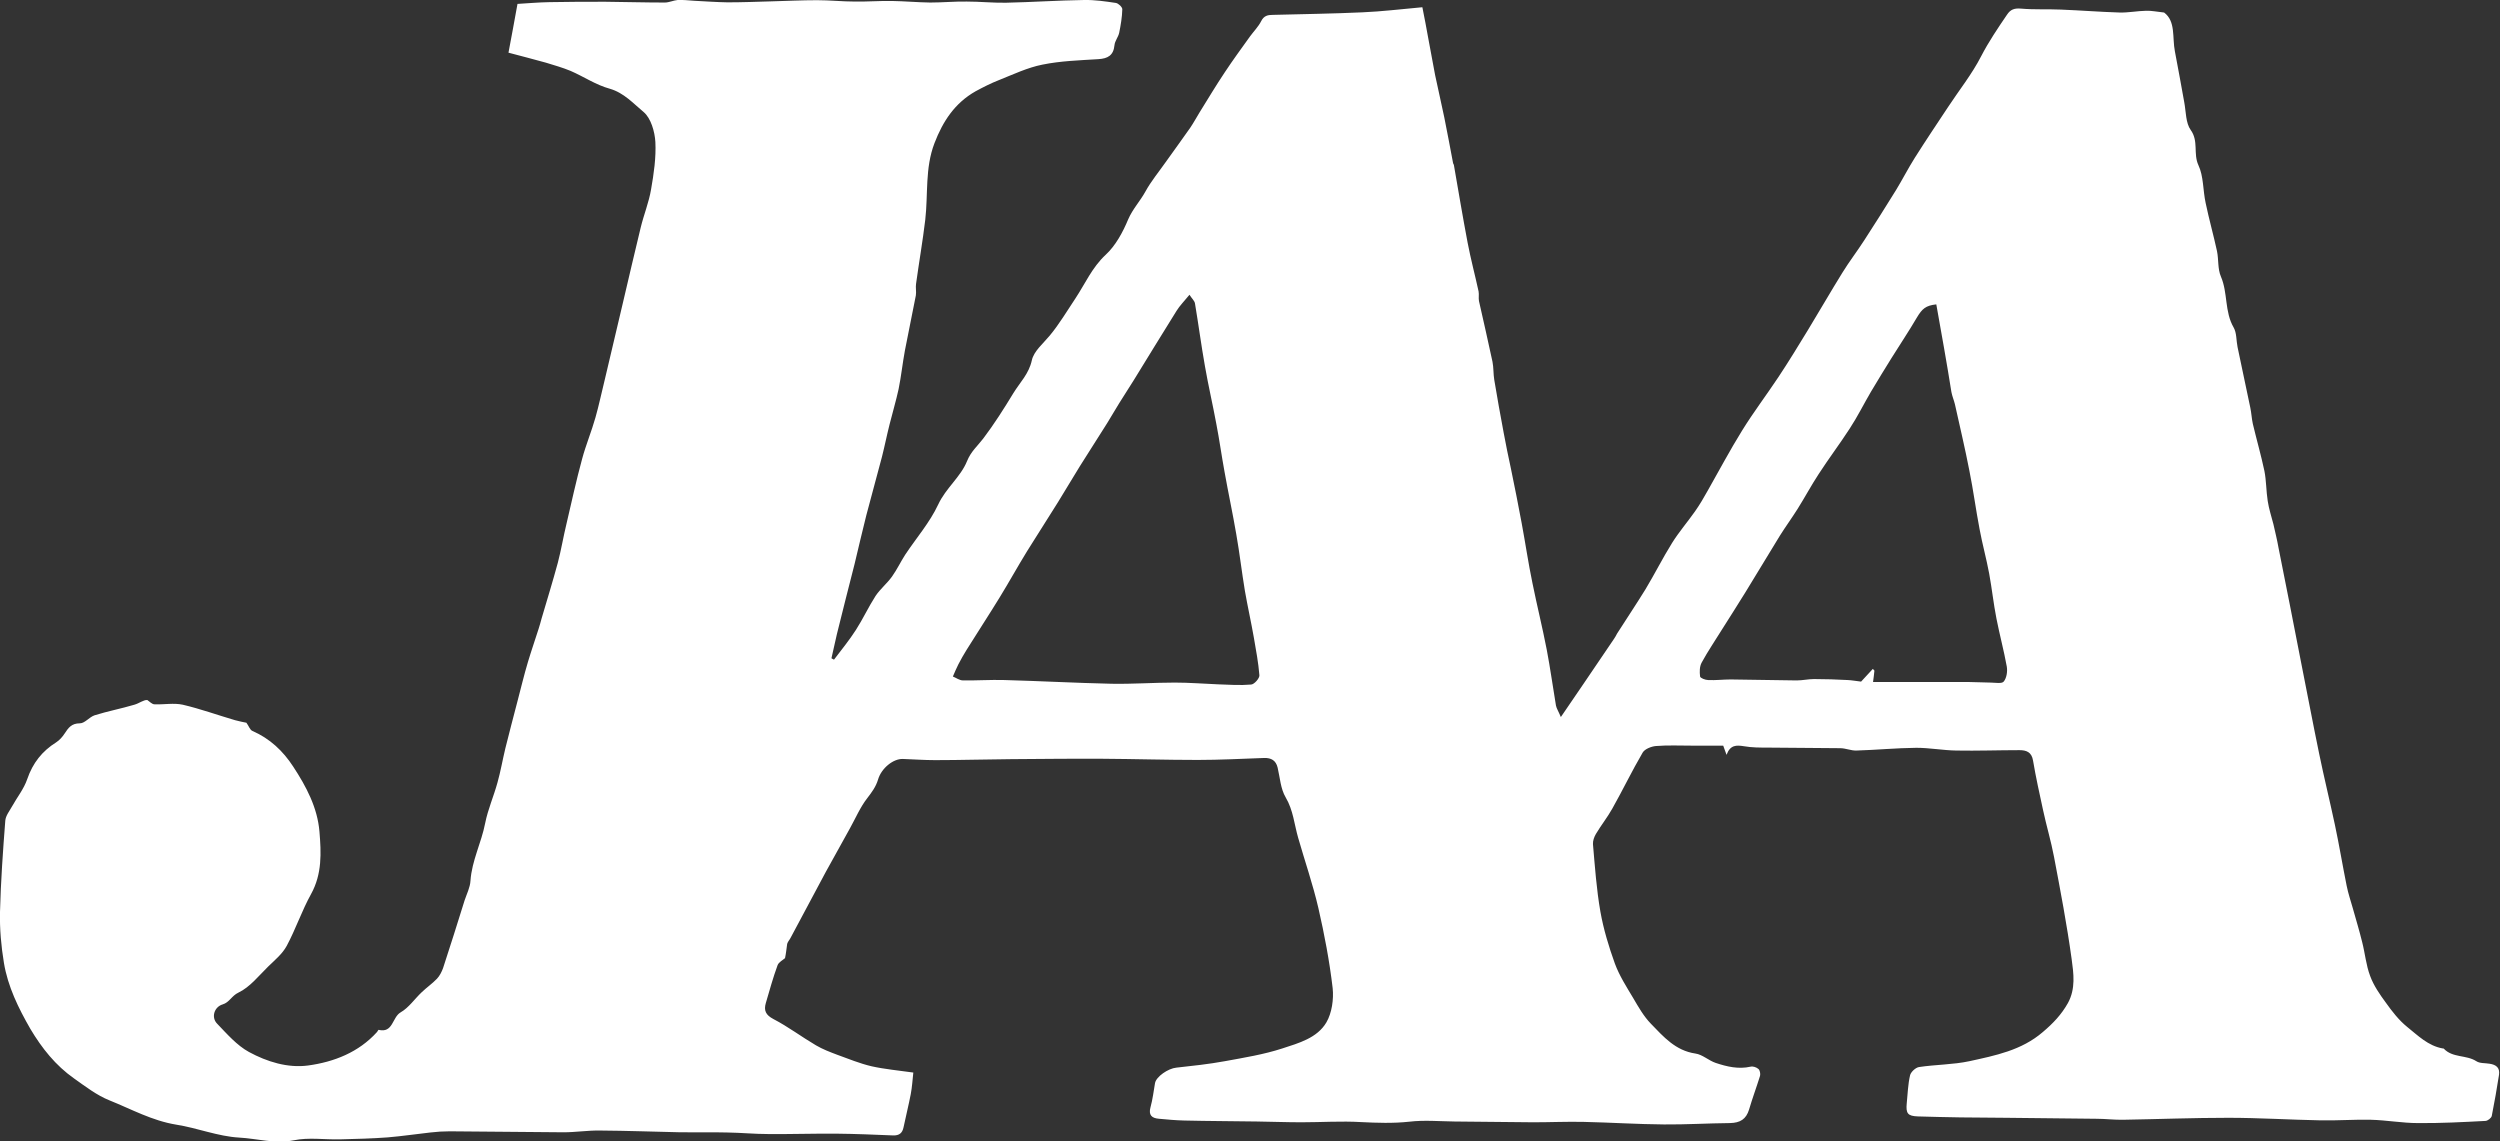
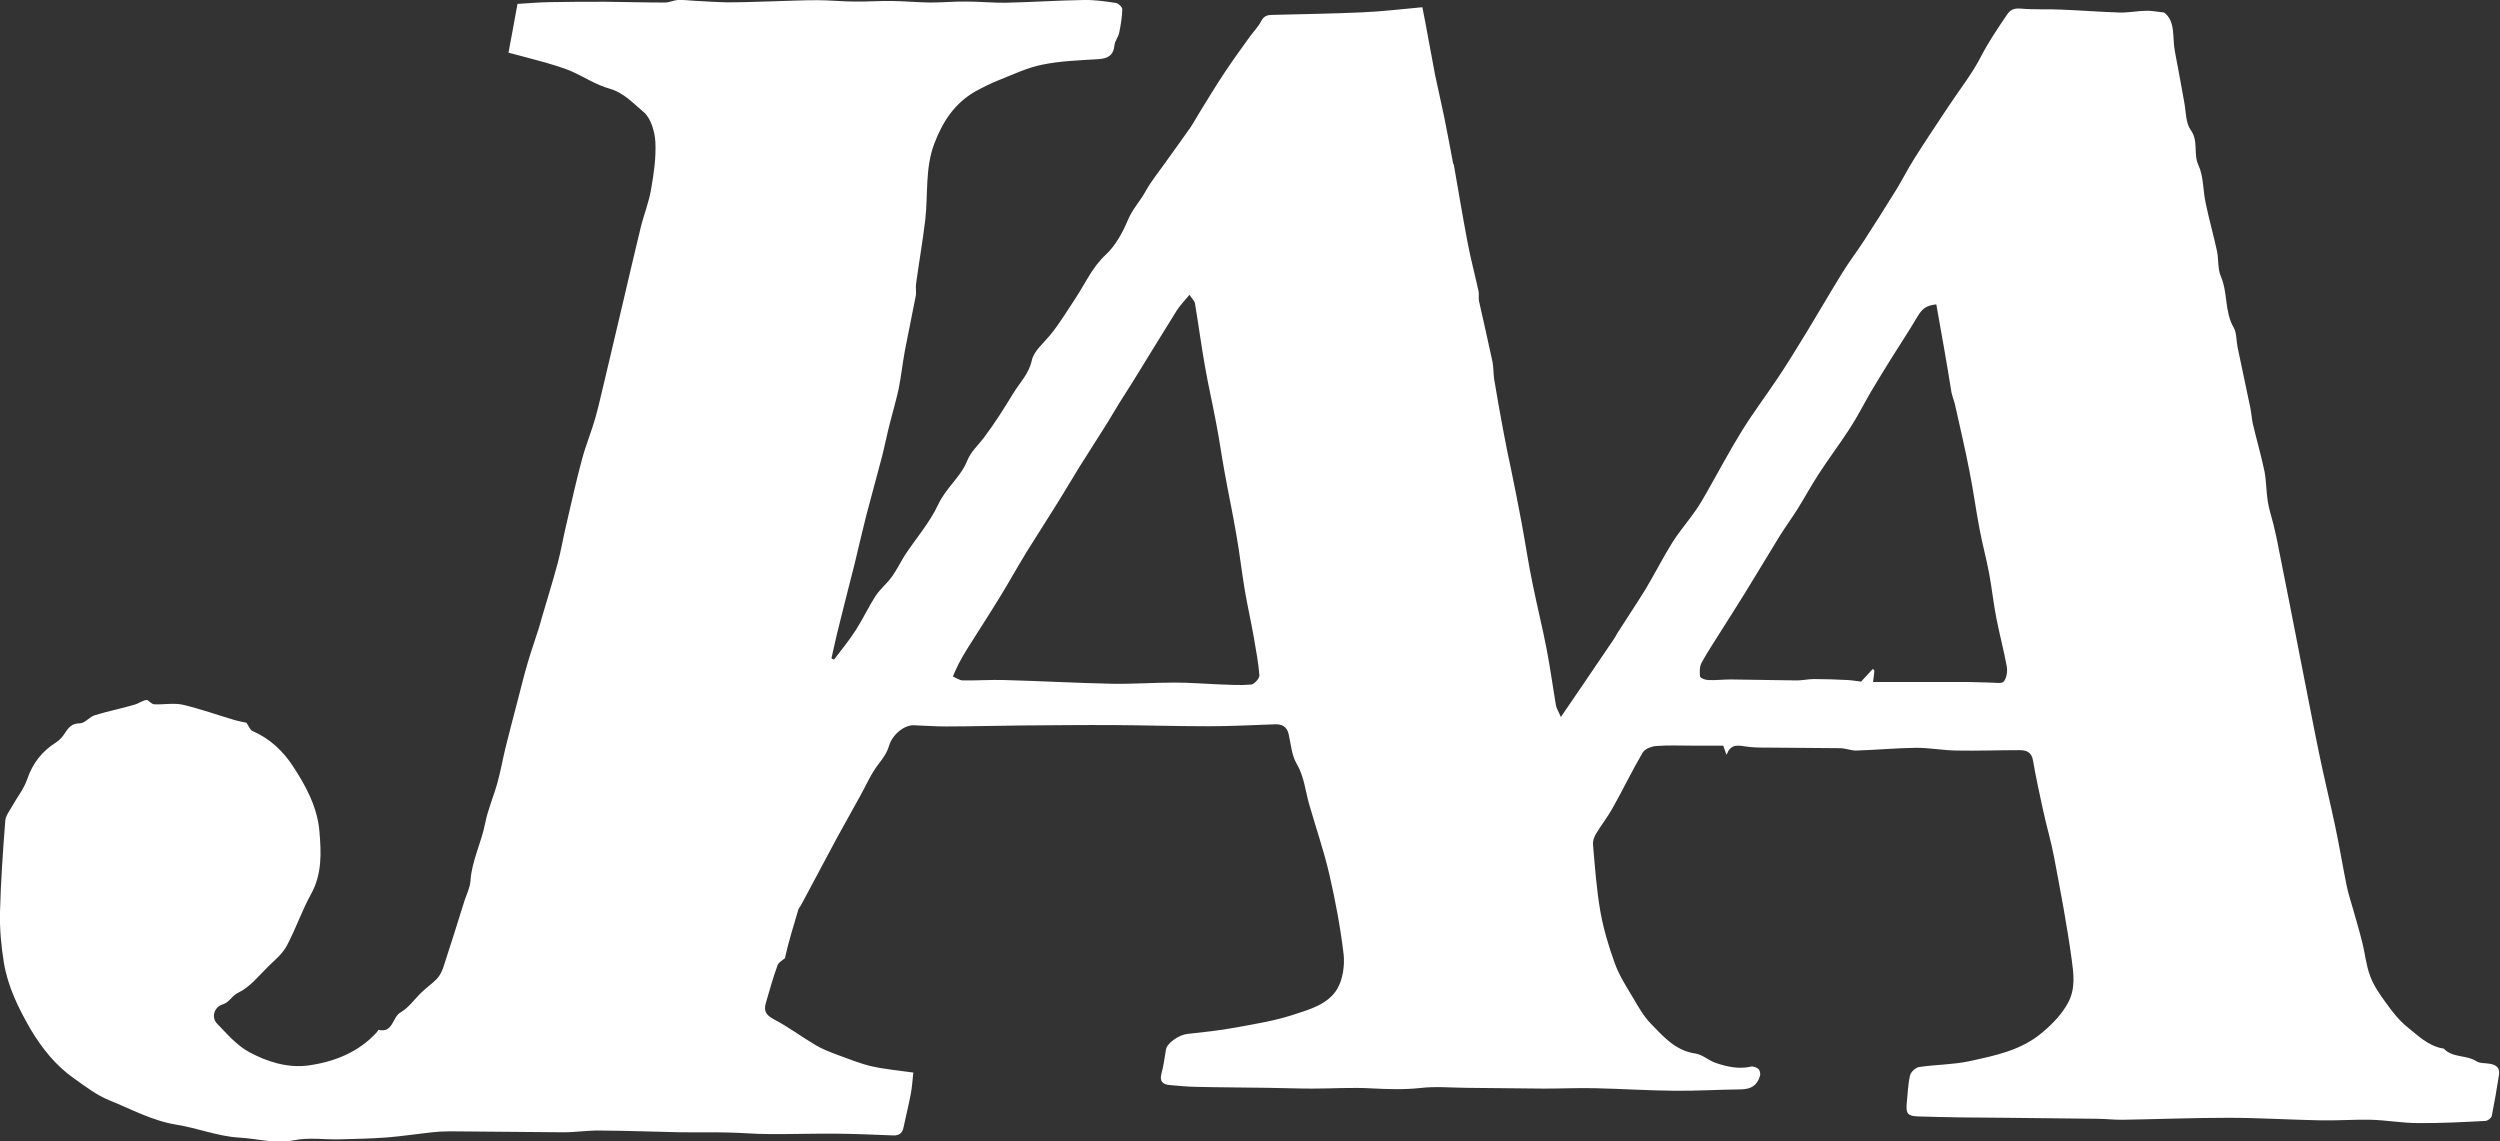
<svg xmlns="http://www.w3.org/2000/svg" version="1.1" id="Layer_1" x="0px" y="0px" viewBox="0 0 1276.4 582.7" style="enable-background:new 0 0 1276.4 582.7;" xml:space="preserve">
  <rect x="0" y="0" width="1276.4" height="582.7" fill="#333333" stroke="none" />
  <style type="text/css">
	.st0{fill:#FFFFFF;}
</style>
-   <path id="XMLID_46_" class="st0" d="M400.8,489.2c-1,0.9-3.2,2-3.8,3.6c-2.3,6.3-4.1,12.8-6,19.3c-1.1,3.8-0.1,6.1,3.9,8.2  c7.5,3.9,14.4,9.1,21.7,13.4c3.4,2,7.1,3.4,10.8,4.8c5.8,2.1,11.6,4.5,17.6,5.9c6.7,1.5,13.6,2.1,21.3,3.2c-0.4,3.6-0.6,7.3-1.3,11  c-1.1,5.7-2.5,11.3-3.7,17c-0.6,2.9-2.2,4.2-5.3,4.1c-9.6-0.4-19.2-0.8-28.8-0.9c-11.6-0.1-23.2,0.3-34.8,0.2  c-7.1,0-14.1-0.7-21.2-0.8c-7.9-0.2-15.8,0-23.7-0.1c-13.7-0.3-27.4-0.8-41.2-0.9c-6.2-0.1-12.4,0.9-18.6,0.9  c-19.4-0.1-38.7-0.4-58.1-0.5c-3.3,0-6.6,0.2-9.9,0.6c-7.3,0.8-14.5,1.9-21.8,2.5c-8,0.6-16.1,0.8-24.2,1c-8,0.2-16.2-1.1-23.8,0.5  c-9.6,1.9-18.6-0.9-27.8-1.4c-10.8-0.6-21.3-4.9-32.1-6.6c-12.3-2-22.9-7.9-34.1-12.4c-6.5-2.6-12.3-7.1-18.1-11.2  c-9.4-6.6-16.4-15.4-22.3-25.3C9.4,514.7,4,503.7,2,491.6c-1.4-8.5-2.2-17.3-2-26c0.4-15.5,1.5-31.1,2.7-46.6  c0.2-2.5,2.1-4.9,3.4-7.2c2.6-4.7,6.1-9,7.8-14c2.8-8.2,7.6-14.3,14.8-18.8c1.7-1.1,3.2-2.8,4.3-4.5c1.9-2.9,3.5-5.2,7.8-5.2  c2.5,0,4.8-3.2,7.5-4.1c6.7-2.1,13.6-3.4,20.3-5.4c2.5-0.7,4.6-2.5,6.6-2.4c1.2,0.8,2.4,2.2,3.7,2.2c4.8,0.2,9.8-0.8,14.4,0.2  c9,2.1,17.8,5.3,26.7,7.9c2.1,0.6,4.3,1,5.8,1.3c1.2,1.6,1.8,3.7,3.1,4.2c8.9,3.9,15.6,10.2,20.8,18.2c6.7,10.2,12.4,21,13.4,33.2  c0.9,10.8,1.4,21.6-4.3,31.9c-4.7,8.5-7.8,17.8-12.4,26.4c-2.2,4.1-6.1,7.3-9.5,10.6c-4.8,4.7-9.3,10.5-15.2,13.3  c-3.4,1.6-4.6,5-8,6c-4.4,1.3-6,6.7-2.8,9.9c5,5.2,10,11,16.2,14.4c9.2,5,19.8,8.3,30.2,6.9c13.2-1.8,25.8-6.7,35.2-17.1  c0.3-0.4,0.7-1.2,0.8-1.1c7.4,1.8,6.9-6.4,11.2-8.9c4.2-2.4,7.2-6.9,10.8-10.3c2.5-2.4,5.4-4.4,7.8-6.9c1.4-1.5,2.4-3.5,3.1-5.4  c3.8-11.5,7.4-23.1,11-34.6c1.1-3.3,2.8-6.6,3-10c0.7-10.3,5.6-19.5,7.5-29.4c1.4-7.1,4.4-13.8,6.3-20.8c1.6-5.7,2.6-11.6,4-17.4  c2-7.9,4-15.8,6.1-23.7c1.8-6.8,3.4-13.6,5.4-20.3c1.7-5.7,3.7-11.4,5.5-17.1c0.6-1.7,1-3.5,1.5-5.2c2.8-9.5,5.7-18.9,8.3-28.5  c1.7-6.5,2.8-13.2,4.4-19.8c2.6-11.1,5-22.2,8-33.2c1.9-7.1,4.8-14,6.8-21.1c1.8-6.3,3.1-12.7,4.7-19.1c3.1-13.1,6.2-26.3,9.3-39.4  c3-12.8,6-25.7,9.1-38.5c1.6-6.6,4.2-12.9,5.3-19.5c1.4-8,2.6-16.2,2.2-24.2c-0.3-5.3-2.3-12.2-6-15.3c-5.2-4.3-10-9.8-17.3-11.9  c-7-1.9-13.3-6.2-20-9.1c-4.1-1.7-8.4-2.9-12.6-4.2c-6.1-1.7-12.3-3.3-19.1-5.1c1.5-7.8,2.9-15.6,4.6-24.9c5-0.3,10.7-0.8,16.3-0.9  c9.5-0.2,19-0.2,28.6-0.2c10.1,0.1,20.2,0.4,30.3,0.4c2.2,0,4.4-1.1,6.6-1.3c2.8-0.1,5.6,0.2,8.4,0.4c5.7,0.3,11.4,0.7,17.1,0.8  c7.4,0,14.8-0.3,22.2-0.5c7.8-0.2,15.7-0.6,23.5-0.6c6.4,0,12.9,0.7,19.3,0.7c6.3,0.1,12.5-0.4,18.8-0.3c6.5,0.1,13.1,0.7,19.6,0.8  c6.2,0,12.5-0.6,18.7-0.5c6.6,0,13.3,0.7,19.9,0.6C527,1.1,540.2,0.2,553.5,0c5.4-0.1,10.9,0.7,16.2,1.5c1.3,0.2,3.3,2.1,3.3,3.2  c-0.1,4.1-0.8,8.1-1.6,12.1c-0.5,2.2-2.2,4.1-2.4,6.3c-0.5,5.2-3.4,6.8-8.2,7.1c-9.6,0.6-19.3,0.9-28.6,2.8  c-7.6,1.5-14.9,5-22.2,7.9c-4.1,1.6-8,3.6-11.9,5.7c-10.6,6-16.7,15.3-21,26.5c-4.9,12.8-3.2,26-4.7,39.1  c-1.3,10.9-3.2,21.8-4.7,32.7c-0.3,1.9,0.2,4-0.1,5.9c-1.8,9.4-3.8,18.8-5.6,28.2c-1.2,6.5-1.9,13.2-3.2,19.6c-1.3,6-3.1,12-4.6,18  c-1.4,5.5-2.5,11.1-3.9,16.6c-2.6,10-5.4,19.9-8,29.9c-2.1,8.3-4,16.6-6,24.9c-3,11.9-6.1,23.8-9,35.7c-1,4.1-1.8,8.3-2.8,12.4  c0.4,0.2,0.9,0.5,1.3,0.7c3.8-5,7.8-9.9,11.2-15.2c3.6-5.6,6.4-11.7,10-17.3c2.4-3.6,5.9-6.4,8.4-9.9c2.5-3.5,4.4-7.5,6.7-11.1  c5.7-8.6,12.6-16.5,16.9-25.7c3.9-8.4,11.4-14,14.7-22.1c2-5,5.4-7.8,8.3-11.6c5.6-7.4,10.6-15.3,15.4-23.2  c3.3-5.4,7.9-9.8,9.4-16.7c1-4.7,5.8-8.6,9.1-12.6c5-6,8.9-12.7,13.2-19.1c4.9-7.4,8.5-15.8,15.4-22.2c5.1-4.7,8.8-11.6,11.5-18.1  c2.3-5.3,6.1-9.3,8.8-14.2c2.9-5.3,6.9-10.1,10.4-15.1c4.1-5.8,8.4-11.6,12.5-17.5c1.7-2.5,3.2-5.3,4.8-7.9  c4.3-6.9,8.4-13.8,12.9-20.5c4.1-6.2,8.5-12.2,12.8-18.2c1.9-2.6,4.3-5,5.7-7.8c1.4-2.8,3.4-3.2,6-3.2c15.2-0.4,30.5-0.6,45.7-1.3  c9.8-0.4,19.5-1.6,30.6-2.6c1.1,5.5,2.1,10.7,3,15.8c1.2,6.3,2.3,12.6,3.5,18.8c1.5,7.2,3.2,14.4,4.7,21.7c1.6,7.8,3,15.6,4.5,23.4  c0.1,0.3,0.4,0.6,0.4,0.9c2.3,13.2,4.5,26.4,7,39.6c1.6,8.4,3.8,16.6,5.6,24.9c0.3,1.6-0.1,3.3,0.2,4.9c2.3,10.3,4.7,20.6,6.9,31  c0.6,3,0.4,6.2,0.9,9.2c1.5,9,3.1,18,4.8,27c1.1,6.1,2.4,12.2,3.7,18.3c1.9,9.3,3.8,18.6,5.5,27.9c1.9,10.2,3.4,20.5,5.5,30.6  c2.3,11.4,5.1,22.6,7.3,34c1.8,9.4,3.1,19,4.7,28.5c0.3,1.5,1.2,2.8,2.5,5.9c4.4-6.5,8-11.7,11.6-17c5.2-7.7,10.4-15.4,15.6-23  c0.6-0.8,1-1.7,1.5-2.6c4.8-7.5,9.8-15,14.5-22.6c4.7-7.8,8.8-16,13.6-23.7c3.5-5.6,7.9-10.7,11.7-16.1c2.4-3.4,4.5-7,6.5-10.6  c5.8-10.2,11.3-20.6,17.5-30.6c5.8-9.4,12.5-18.2,18.6-27.4c5.2-7.8,10.1-15.9,15-23.9c5.9-9.7,11.6-19.6,17.6-29.3  c3.5-5.7,7.6-11,11.2-16.6c5.5-8.5,10.9-17,16.2-25.6c3.3-5.4,6.2-11.1,9.6-16.5c5.5-8.7,11.2-17.2,16.9-25.8  c5.7-8.7,12.3-16.9,17-26.1c3.9-7.5,8.5-14.3,13.2-21.2c1.7-2.6,3.7-3.4,7.1-3.1c6.8,0.6,13.6,0.2,20.4,0.5  c10.1,0.4,20.1,1.2,30.1,1.5c4.4,0.1,8.9-0.8,13.4-0.9c2.7-0.1,5.4,0.5,9.2,0.9c6,4.5,4.1,12.6,5.5,19.8c1.7,8.7,3.2,17.4,4.8,26.1  c0.9,4.8,0.7,10.5,3.3,14.1c4.1,5.7,1.2,12,3.9,17.9c2.7,5.7,2.3,12.9,3.7,19.3c1.7,8.2,4,16.3,5.8,24.6c0.9,4.3,0.3,9.1,2,13  c3.6,8.4,1.8,17.9,6.5,26c1.6,2.8,1.3,6.6,2,10c2.1,10.3,4.4,20.6,6.5,30.9c0.6,2.8,0.7,5.6,1.3,8.3c1.9,8,4.2,16,5.9,24  c1,5,0.9,10.3,1.7,15.4c0.6,4,1.9,7.9,2.9,11.8c0.9,4,1.9,8,2.6,12c3.9,19.4,7.7,38.9,11.5,58.4c3.1,15.5,6,31,9.2,46.5  c2.5,12.2,5.5,24.4,8.1,36.6c2.2,10.3,3.9,20.7,6,31.1c0.8,4,2.1,7.8,3.2,11.7c1.6,5.7,3.3,11.3,4.7,17c1.5,5.8,2,11.9,4.1,17.4  c1.8,4.9,4.9,9.4,8,13.6c3.2,4.5,6.7,9,10.9,12.4c5.5,4.4,10.7,9.7,18.2,11c0.2,0,0.4,0,0.5,0.1c4.5,4.8,11.5,3.1,16.6,6.4  c1.8,1.2,4.5,0.9,6.8,1.3c3.3,0.5,5.3,2,4.8,5.6c-1.1,7-2.3,14-3.7,21c-0.2,1.1-2.1,2.6-3.3,2.6c-11.4,0.6-22.9,1.2-34.3,1.1  c-8.1,0-16.1-1.5-24.2-1.7c-8.6-0.2-17.2,0.5-25.8,0.3c-15.6-0.3-31.3-1.3-46.9-1.3c-17.9,0-35.7,0.7-53.6,1  c-4.6,0.1-9.2-0.5-13.7-0.5c-15.4-0.2-30.7-0.3-46.1-0.5c-7.8-0.1-15.5-0.1-23.3-0.2c-7.3-0.1-14.5-0.3-21.8-0.5  c-5.2-0.2-6.2-1.5-5.7-6.7c0.5-4.8,0.6-9.6,1.7-14.3c0.4-1.7,2.8-3.9,4.5-4.2c8.6-1.3,17.4-1.2,25.8-3c13.2-2.9,26.6-5.5,37.5-14.9  c5.2-4.4,9.5-8.9,12.8-14.8c4-7.3,2.9-15.1,1.9-22.4c-2.4-17.5-5.7-34.8-9-52.2c-1.5-8-3.9-15.9-5.6-23.9  c-1.8-8.4-3.7-16.8-5.1-25.2c-0.7-4.5-3.5-5.4-7-5.4c-10.7,0-21.5,0.4-32.2,0.2c-6.8-0.1-13.6-1.4-20.4-1.4  c-10.2,0.1-20.4,1.1-30.6,1.4c-2.7,0.1-5.5-1.2-8.3-1.2c-12.2-0.2-24.5-0.1-36.7-0.3c-4.2,0-8.4,0-12.4-0.7c-3.8-0.6-7-0.8-8.9,4.4  c-0.9-2.6-1.5-4.1-1.7-4.7c-5.7,0-10.8,0-16,0c-6.1,0-12.3-0.3-18.4,0.2c-2.3,0.2-5.6,1.5-6.7,3.3c-5.5,9.4-10.2,19.2-15.5,28.6  c-2.5,4.5-5.8,8.6-8.4,13c-0.9,1.5-1.6,3.5-1.5,5.2c1,11.5,1.8,23.1,3.8,34.5c1.6,9,4.3,17.9,7.4,26.5c2.3,6.2,5.9,11.8,9.3,17.5  c2.7,4.6,5.4,9.4,9.1,13.2c6.4,6.6,12.5,13.7,22.7,15.2c3.6,0.5,6.8,3.6,10.4,4.8c5.7,1.9,11.6,3.3,17.8,1.9c1.2-0.3,3,0.3,4,1.2  c0.7,0.6,1.1,2.4,0.8,3.5c-1.8,5.8-3.9,11.4-5.6,17.2c-1.5,4.9-4.5,6.8-9.8,6.9c-11.2,0.1-22.4,0.8-33.6,0.7  c-13.6-0.1-27.2-1-40.9-1.3c-8.6-0.2-17.2,0.2-25.8,0.2c-13.4-0.1-26.9-0.3-40.3-0.4c-7.7-0.1-15.5-0.8-23.1,0.1  c-8.3,0.9-16.4,0.6-24.6,0.2c-10.1-0.6-20.3,0.1-30.4,0.1c-7.6,0-15.2-0.3-22.8-0.4c-12.4-0.2-24.8-0.2-37.1-0.5  c-4.3-0.1-8.6-0.5-12.9-0.9c-3.7-0.3-5.4-1.9-4.3-5.9c1.1-4,1.6-8.2,2.3-12.3c0.6-3.3,6.7-7.5,10.9-7.9c8.3-0.9,16.6-1.8,24.8-3.3  c9.8-1.8,19.8-3.4,29.3-6.5c8.3-2.7,17.8-5.3,22.5-13.3c2.8-4.8,3.8-11.8,3.2-17.5c-1.6-13.7-4.2-27.4-7.3-40.9  c-2.8-12.1-6.9-23.9-10.3-35.8c-2-6.9-2.5-14.1-6.4-20.7c-2.6-4.4-2.9-10.1-4.1-15.2c-0.9-3.7-3.3-5-6.9-4.9  c-11.3,0.4-22.6,1-33.9,1c-16.2,0-32.3-0.5-48.5-0.6c-15.6-0.1-31.1,0.1-46.7,0.2c-13,0.1-25.9,0.5-38.9,0.5  c-5.4,0-10.9-0.4-16.4-0.6c-4.9-0.2-11,4.7-12.7,10.5c-1.1,3.7-3.2,6.5-5.5,9.5c-3.6,4.6-6,10.3-8.9,15.5  c-4.1,7.4-8.2,14.8-12.3,22.2c-6,11.2-12,22.5-18,33.7c-0.5,1-1.4,1.9-1.7,3C401.5,484.7,401.3,486.9,400.8,489.2z M607.3,150.5  c-2.7,3.3-5,5.6-6.6,8.2c-7.4,11.8-14.6,23.7-21.9,35.5c-2.4,3.9-5,7.8-7.4,11.7c-2.1,3.3-4,6.8-6.1,10.1c-4.6,7.4-9.4,14.7-14,22.1  c-3.8,6.1-7.4,12.3-11.2,18.4c-5.2,8.3-10.5,16.6-15.7,24.9c-4.8,7.8-9.2,15.8-14,23.6c-5.5,9-11.3,17.8-16.9,26.8  c-1.5,2.4-2.9,4.9-4.2,7.4c-1,2-1.9,4.1-2.8,6.2c1.7,0.7,3.4,2,5.2,2c7,0.1,14-0.4,21-0.2c18.3,0.5,36.6,1.5,54.8,1.9  c10.8,0.2,21.5-0.6,32.3-0.6c7.4,0,14.8,0.6,22.2,0.9c5.6,0.2,11.2,0.6,16.8,0.1c1.6-0.1,4.3-3.2,4.2-4.7  c-0.5-6.4-1.7-12.7-2.8-19.1c-1.4-8-3.2-16-4.6-24c-1.6-9.6-2.7-19.3-4.4-28.9c-1.8-10.6-4.1-21.2-6-31.9  c-1.5-8.1-2.6-16.3-4.2-24.5c-1.8-9.8-4.1-19.6-5.8-29.4c-1.9-10.7-3.3-21.4-5.1-32.1C609.9,153.6,608.5,152.4,607.3,150.5z   M988.6,155.4c-5.4,0.6-7.2,2.2-9.9,6.7c-4.1,7-8.6,13.7-12.9,20.6c-3.5,5.7-7.1,11.4-10.5,17.2c-3.7,6.3-6.9,12.8-10.9,18.9  c-5.1,7.9-10.8,15.4-15.9,23.3c-3.8,5.8-7,11.8-10.7,17.7c-2.9,4.6-6.1,9-9,13.6c-5.9,9.6-11.7,19.3-17.6,28.9  c-3.9,6.3-7.9,12.6-11.9,18.9c-3.5,5.7-7.3,11.2-10.5,17.1c-1.1,2-1.1,4.8-0.8,7.1c0.1,0.8,2.7,1.8,4.1,1.8  c3.8,0.2,7.7-0.3,11.5-0.3c11.2,0.1,22.4,0.4,33.7,0.5c3,0,5.9-0.7,8.9-0.7c5.7,0,11.5,0.2,17.2,0.5c2.1,0.1,4.2,0.5,6.8,0.8  c1.6-1.7,3.8-4.1,6-6.5c0.3,0.3,0.5,0.6,0.8,0.9c-0.2,1.9-0.4,3.8-0.7,5.8c16.6,0,32.7,0,48.7,0c3.8,0,7.6,0.3,11.3,0.3  c2.3,0,5.7,0.7,6.7-0.5c1.5-1.8,2-5.1,1.6-7.6c-1.5-8.3-3.7-16.4-5.3-24.6c-1.5-7.6-2.3-15.3-3.7-22.9c-1.4-7.6-3.5-15.1-4.9-22.7  c-1.9-9.9-3.2-19.9-5.2-29.8c-2.2-11.4-4.9-22.7-7.4-34c-0.5-2.1-1.4-4.1-1.8-6.3C994,185.5,991.3,170.6,988.6,155.4z" />
+   <path id="XMLID_46_" class="st0" d="M400.8,489.2c-1,0.9-3.2,2-3.8,3.6c-2.3,6.3-4.1,12.8-6,19.3c-1.1,3.8-0.1,6.1,3.9,8.2  c7.5,3.9,14.4,9.1,21.7,13.4c3.4,2,7.1,3.4,10.8,4.8c5.8,2.1,11.6,4.5,17.6,5.9c6.7,1.5,13.6,2.1,21.3,3.2c-0.4,3.6-0.6,7.3-1.3,11  c-1.1,5.7-2.5,11.3-3.7,17c-0.6,2.9-2.2,4.2-5.3,4.1c-9.6-0.4-19.2-0.8-28.8-0.9c-11.6-0.1-23.2,0.3-34.8,0.2  c-7.1,0-14.1-0.7-21.2-0.8c-7.9-0.2-15.8,0-23.7-0.1c-13.7-0.3-27.4-0.8-41.2-0.9c-6.2-0.1-12.4,0.9-18.6,0.9  c-19.4-0.1-38.7-0.4-58.1-0.5c-3.3,0-6.6,0.2-9.9,0.6c-7.3,0.8-14.5,1.9-21.8,2.5c-8,0.6-16.1,0.8-24.2,1c-8,0.2-16.2-1.1-23.8,0.5  c-9.6,1.9-18.6-0.9-27.8-1.4c-10.8-0.6-21.3-4.9-32.1-6.6c-12.3-2-22.9-7.9-34.1-12.4c-6.5-2.6-12.3-7.1-18.1-11.2  c-9.4-6.6-16.4-15.4-22.3-25.3C9.4,514.7,4,503.7,2,491.6c-1.4-8.5-2.2-17.3-2-26c0.4-15.5,1.5-31.1,2.7-46.6  c0.2-2.5,2.1-4.9,3.4-7.2c2.6-4.7,6.1-9,7.8-14c2.8-8.2,7.6-14.3,14.8-18.8c1.7-1.1,3.2-2.8,4.3-4.5c1.9-2.9,3.5-5.2,7.8-5.2  c2.5,0,4.8-3.2,7.5-4.1c6.7-2.1,13.6-3.4,20.3-5.4c2.5-0.7,4.6-2.5,6.6-2.4c1.2,0.8,2.4,2.2,3.7,2.2c4.8,0.2,9.8-0.8,14.4,0.2  c9,2.1,17.8,5.3,26.7,7.9c2.1,0.6,4.3,1,5.8,1.3c1.2,1.6,1.8,3.7,3.1,4.2c8.9,3.9,15.6,10.2,20.8,18.2c6.7,10.2,12.4,21,13.4,33.2  c0.9,10.8,1.4,21.6-4.3,31.9c-4.7,8.5-7.8,17.8-12.4,26.4c-2.2,4.1-6.1,7.3-9.5,10.6c-4.8,4.7-9.3,10.5-15.2,13.3  c-3.4,1.6-4.6,5-8,6c-4.4,1.3-6,6.7-2.8,9.9c5,5.2,10,11,16.2,14.4c9.2,5,19.8,8.3,30.2,6.9c13.2-1.8,25.8-6.7,35.2-17.1  c0.3-0.4,0.7-1.2,0.8-1.1c7.4,1.8,6.9-6.4,11.2-8.9c4.2-2.4,7.2-6.9,10.8-10.3c2.5-2.4,5.4-4.4,7.8-6.9c1.4-1.5,2.4-3.5,3.1-5.4  c3.8-11.5,7.4-23.1,11-34.6c1.1-3.3,2.8-6.6,3-10c0.7-10.3,5.6-19.5,7.5-29.4c1.4-7.1,4.4-13.8,6.3-20.8c1.6-5.7,2.6-11.6,4-17.4  c2-7.9,4-15.8,6.1-23.7c1.8-6.8,3.4-13.6,5.4-20.3c1.7-5.7,3.7-11.4,5.5-17.1c0.6-1.7,1-3.5,1.5-5.2c2.8-9.5,5.7-18.9,8.3-28.5  c1.7-6.5,2.8-13.2,4.4-19.8c2.6-11.1,5-22.2,8-33.2c1.9-7.1,4.8-14,6.8-21.1c1.8-6.3,3.1-12.7,4.7-19.1c3.1-13.1,6.2-26.3,9.3-39.4  c3-12.8,6-25.7,9.1-38.5c1.6-6.6,4.2-12.9,5.3-19.5c1.4-8,2.6-16.2,2.2-24.2c-0.3-5.3-2.3-12.2-6-15.3c-5.2-4.3-10-9.8-17.3-11.9  c-7-1.9-13.3-6.2-20-9.1c-4.1-1.7-8.4-2.9-12.6-4.2c-6.1-1.7-12.3-3.3-19.1-5.1c1.5-7.8,2.9-15.6,4.6-24.9c5-0.3,10.7-0.8,16.3-0.9  c9.5-0.2,19-0.2,28.6-0.2c10.1,0.1,20.2,0.4,30.3,0.4c2.2,0,4.4-1.1,6.6-1.3c2.8-0.1,5.6,0.2,8.4,0.4c5.7,0.3,11.4,0.7,17.1,0.8  c7.4,0,14.8-0.3,22.2-0.5c7.8-0.2,15.7-0.6,23.5-0.6c6.4,0,12.9,0.7,19.3,0.7c6.3,0.1,12.5-0.4,18.8-0.3c6.5,0.1,13.1,0.7,19.6,0.8  c6.2,0,12.5-0.6,18.7-0.5c6.6,0,13.3,0.7,19.9,0.6C527,1.1,540.2,0.2,553.5,0c5.4-0.1,10.9,0.7,16.2,1.5c1.3,0.2,3.3,2.1,3.3,3.2  c-0.1,4.1-0.8,8.1-1.6,12.1c-0.5,2.2-2.2,4.1-2.4,6.3c-0.5,5.2-3.4,6.8-8.2,7.1c-9.6,0.6-19.3,0.9-28.6,2.8  c-7.6,1.5-14.9,5-22.2,7.9c-4.1,1.6-8,3.6-11.9,5.7c-10.6,6-16.7,15.3-21,26.5c-4.9,12.8-3.2,26-4.7,39.1  c-1.3,10.9-3.2,21.8-4.7,32.7c-0.3,1.9,0.2,4-0.1,5.9c-1.8,9.4-3.8,18.8-5.6,28.2c-1.2,6.5-1.9,13.2-3.2,19.6c-1.3,6-3.1,12-4.6,18  c-1.4,5.5-2.5,11.1-3.9,16.6c-2.6,10-5.4,19.9-8,29.9c-2.1,8.3-4,16.6-6,24.9c-3,11.9-6.1,23.8-9,35.7c-1,4.1-1.8,8.3-2.8,12.4  c0.4,0.2,0.9,0.5,1.3,0.7c3.8-5,7.8-9.9,11.2-15.2c3.6-5.6,6.4-11.7,10-17.3c2.4-3.6,5.9-6.4,8.4-9.9c2.5-3.5,4.4-7.5,6.7-11.1  c5.7-8.6,12.6-16.5,16.9-25.7c3.9-8.4,11.4-14,14.7-22.1c2-5,5.4-7.8,8.3-11.6c5.6-7.4,10.6-15.3,15.4-23.2  c3.3-5.4,7.9-9.8,9.4-16.7c1-4.7,5.8-8.6,9.1-12.6c5-6,8.9-12.7,13.2-19.1c4.9-7.4,8.5-15.8,15.4-22.2c5.1-4.7,8.8-11.6,11.5-18.1  c2.3-5.3,6.1-9.3,8.8-14.2c2.9-5.3,6.9-10.1,10.4-15.1c4.1-5.8,8.4-11.6,12.5-17.5c1.7-2.5,3.2-5.3,4.8-7.9  c4.3-6.9,8.4-13.8,12.9-20.5c4.1-6.2,8.5-12.2,12.8-18.2c1.9-2.6,4.3-5,5.7-7.8c1.4-2.8,3.4-3.2,6-3.2c15.2-0.4,30.5-0.6,45.7-1.3  c9.8-0.4,19.5-1.6,30.6-2.6c1.1,5.5,2.1,10.7,3,15.8c1.2,6.3,2.3,12.6,3.5,18.8c1.5,7.2,3.2,14.4,4.7,21.7c1.6,7.8,3,15.6,4.5,23.4  c0.1,0.3,0.4,0.6,0.4,0.9c2.3,13.2,4.5,26.4,7,39.6c1.6,8.4,3.8,16.6,5.6,24.9c0.3,1.6-0.1,3.3,0.2,4.9c2.3,10.3,4.7,20.6,6.9,31  c0.6,3,0.4,6.2,0.9,9.2c1.5,9,3.1,18,4.8,27c1.1,6.1,2.4,12.2,3.7,18.3c1.9,9.3,3.8,18.6,5.5,27.9c1.9,10.2,3.4,20.5,5.5,30.6  c2.3,11.4,5.1,22.6,7.3,34c1.8,9.4,3.1,19,4.7,28.5c0.3,1.5,1.2,2.8,2.5,5.9c4.4-6.5,8-11.7,11.6-17c5.2-7.7,10.4-15.4,15.6-23  c0.6-0.8,1-1.7,1.5-2.6c4.8-7.5,9.8-15,14.5-22.6c4.7-7.8,8.8-16,13.6-23.7c3.5-5.6,7.9-10.7,11.7-16.1c2.4-3.4,4.5-7,6.5-10.6  c5.8-10.2,11.3-20.6,17.5-30.6c5.8-9.4,12.5-18.2,18.6-27.4c5.2-7.8,10.1-15.9,15-23.9c5.9-9.7,11.6-19.6,17.6-29.3  c3.5-5.7,7.6-11,11.2-16.6c5.5-8.5,10.9-17,16.2-25.6c3.3-5.4,6.2-11.1,9.6-16.5c5.5-8.7,11.2-17.2,16.9-25.8  c5.7-8.7,12.3-16.9,17-26.1c3.9-7.5,8.5-14.3,13.2-21.2c1.7-2.6,3.7-3.4,7.1-3.1c6.8,0.6,13.6,0.2,20.4,0.5  c10.1,0.4,20.1,1.2,30.1,1.5c4.4,0.1,8.9-0.8,13.4-0.9c2.7-0.1,5.4,0.5,9.2,0.9c6,4.5,4.1,12.6,5.5,19.8c1.7,8.7,3.2,17.4,4.8,26.1  c0.9,4.8,0.7,10.5,3.3,14.1c4.1,5.7,1.2,12,3.9,17.9c2.7,5.7,2.3,12.9,3.7,19.3c1.7,8.2,4,16.3,5.8,24.6c0.9,4.3,0.3,9.1,2,13  c3.6,8.4,1.8,17.9,6.5,26c1.6,2.8,1.3,6.6,2,10c2.1,10.3,4.4,20.6,6.5,30.9c0.6,2.8,0.7,5.6,1.3,8.3c1.9,8,4.2,16,5.9,24  c1,5,0.9,10.3,1.7,15.4c0.6,4,1.9,7.9,2.9,11.8c0.9,4,1.9,8,2.6,12c3.9,19.4,7.7,38.9,11.5,58.4c3.1,15.5,6,31,9.2,46.5  c2.5,12.2,5.5,24.4,8.1,36.6c2.2,10.3,3.9,20.7,6,31.1c0.8,4,2.1,7.8,3.2,11.7c1.6,5.7,3.3,11.3,4.7,17c1.5,5.8,2,11.9,4.1,17.4  c1.8,4.9,4.9,9.4,8,13.6c3.2,4.5,6.7,9,10.9,12.4c5.5,4.4,10.7,9.7,18.2,11c0.2,0,0.4,0,0.5,0.1c4.5,4.8,11.5,3.1,16.6,6.4  c1.8,1.2,4.5,0.9,6.8,1.3c3.3,0.5,5.3,2,4.8,5.6c-1.1,7-2.3,14-3.7,21c-0.2,1.1-2.1,2.6-3.3,2.6c-11.4,0.6-22.9,1.2-34.3,1.1  c-8.1,0-16.1-1.5-24.2-1.7c-8.6-0.2-17.2,0.5-25.8,0.3c-15.6-0.3-31.3-1.3-46.9-1.3c-17.9,0-35.7,0.7-53.6,1  c-4.6,0.1-9.2-0.5-13.7-0.5c-15.4-0.2-30.7-0.3-46.1-0.5c-7.8-0.1-15.5-0.1-23.3-0.2c-7.3-0.1-14.5-0.3-21.8-0.5  c-5.2-0.2-6.2-1.5-5.7-6.7c0.5-4.8,0.6-9.6,1.7-14.3c0.4-1.7,2.8-3.9,4.5-4.2c8.6-1.3,17.4-1.2,25.8-3c13.2-2.9,26.6-5.5,37.5-14.9  c5.2-4.4,9.5-8.9,12.8-14.8c4-7.3,2.9-15.1,1.9-22.4c-2.4-17.5-5.7-34.8-9-52.2c-1.5-8-3.9-15.9-5.6-23.9  c-1.8-8.4-3.7-16.8-5.1-25.2c-0.7-4.5-3.5-5.4-7-5.4c-10.7,0-21.5,0.4-32.2,0.2c-6.8-0.1-13.6-1.4-20.4-1.4  c-10.2,0.1-20.4,1.1-30.6,1.4c-2.7,0.1-5.5-1.2-8.3-1.2c-12.2-0.2-24.5-0.1-36.7-0.3c-4.2,0-8.4,0-12.4-0.7c-3.8-0.6-7-0.8-8.9,4.4  c-0.9-2.6-1.5-4.1-1.7-4.7c-5.7,0-10.8,0-16,0c-6.1,0-12.3-0.3-18.4,0.2c-2.3,0.2-5.6,1.5-6.7,3.3c-5.5,9.4-10.2,19.2-15.5,28.6  c-2.5,4.5-5.8,8.6-8.4,13c-0.9,1.5-1.6,3.5-1.5,5.2c1,11.5,1.8,23.1,3.8,34.5c1.6,9,4.3,17.9,7.4,26.5c2.3,6.2,5.9,11.8,9.3,17.5  c2.7,4.6,5.4,9.4,9.1,13.2c6.4,6.6,12.5,13.7,22.7,15.2c3.6,0.5,6.8,3.6,10.4,4.8c5.7,1.9,11.6,3.3,17.8,1.9c1.2-0.3,3,0.3,4,1.2  c0.7,0.6,1.1,2.4,0.8,3.5c-1.5,4.9-4.5,6.8-9.8,6.9c-11.2,0.1-22.4,0.8-33.6,0.7  c-13.6-0.1-27.2-1-40.9-1.3c-8.6-0.2-17.2,0.2-25.8,0.2c-13.4-0.1-26.9-0.3-40.3-0.4c-7.7-0.1-15.5-0.8-23.1,0.1  c-8.3,0.9-16.4,0.6-24.6,0.2c-10.1-0.6-20.3,0.1-30.4,0.1c-7.6,0-15.2-0.3-22.8-0.4c-12.4-0.2-24.8-0.2-37.1-0.5  c-4.3-0.1-8.6-0.5-12.9-0.9c-3.7-0.3-5.4-1.9-4.3-5.9c1.1-4,1.6-8.2,2.3-12.3c0.6-3.3,6.7-7.5,10.9-7.9c8.3-0.9,16.6-1.8,24.8-3.3  c9.8-1.8,19.8-3.4,29.3-6.5c8.3-2.7,17.8-5.3,22.5-13.3c2.8-4.8,3.8-11.8,3.2-17.5c-1.6-13.7-4.2-27.4-7.3-40.9  c-2.8-12.1-6.9-23.9-10.3-35.8c-2-6.9-2.5-14.1-6.4-20.7c-2.6-4.4-2.9-10.1-4.1-15.2c-0.9-3.7-3.3-5-6.9-4.9  c-11.3,0.4-22.6,1-33.9,1c-16.2,0-32.3-0.5-48.5-0.6c-15.6-0.1-31.1,0.1-46.7,0.2c-13,0.1-25.9,0.5-38.9,0.5  c-5.4,0-10.9-0.4-16.4-0.6c-4.9-0.2-11,4.7-12.7,10.5c-1.1,3.7-3.2,6.5-5.5,9.5c-3.6,4.6-6,10.3-8.9,15.5  c-4.1,7.4-8.2,14.8-12.3,22.2c-6,11.2-12,22.5-18,33.7c-0.5,1-1.4,1.9-1.7,3C401.5,484.7,401.3,486.9,400.8,489.2z M607.3,150.5  c-2.7,3.3-5,5.6-6.6,8.2c-7.4,11.8-14.6,23.7-21.9,35.5c-2.4,3.9-5,7.8-7.4,11.7c-2.1,3.3-4,6.8-6.1,10.1c-4.6,7.4-9.4,14.7-14,22.1  c-3.8,6.1-7.4,12.3-11.2,18.4c-5.2,8.3-10.5,16.6-15.7,24.9c-4.8,7.8-9.2,15.8-14,23.6c-5.5,9-11.3,17.8-16.9,26.8  c-1.5,2.4-2.9,4.9-4.2,7.4c-1,2-1.9,4.1-2.8,6.2c1.7,0.7,3.4,2,5.2,2c7,0.1,14-0.4,21-0.2c18.3,0.5,36.6,1.5,54.8,1.9  c10.8,0.2,21.5-0.6,32.3-0.6c7.4,0,14.8,0.6,22.2,0.9c5.6,0.2,11.2,0.6,16.8,0.1c1.6-0.1,4.3-3.2,4.2-4.7  c-0.5-6.4-1.7-12.7-2.8-19.1c-1.4-8-3.2-16-4.6-24c-1.6-9.6-2.7-19.3-4.4-28.9c-1.8-10.6-4.1-21.2-6-31.9  c-1.5-8.1-2.6-16.3-4.2-24.5c-1.8-9.8-4.1-19.6-5.8-29.4c-1.9-10.7-3.3-21.4-5.1-32.1C609.9,153.6,608.5,152.4,607.3,150.5z   M988.6,155.4c-5.4,0.6-7.2,2.2-9.9,6.7c-4.1,7-8.6,13.7-12.9,20.6c-3.5,5.7-7.1,11.4-10.5,17.2c-3.7,6.3-6.9,12.8-10.9,18.9  c-5.1,7.9-10.8,15.4-15.9,23.3c-3.8,5.8-7,11.8-10.7,17.7c-2.9,4.6-6.1,9-9,13.6c-5.9,9.6-11.7,19.3-17.6,28.9  c-3.9,6.3-7.9,12.6-11.9,18.9c-3.5,5.7-7.3,11.2-10.5,17.1c-1.1,2-1.1,4.8-0.8,7.1c0.1,0.8,2.7,1.8,4.1,1.8  c3.8,0.2,7.7-0.3,11.5-0.3c11.2,0.1,22.4,0.4,33.7,0.5c3,0,5.9-0.7,8.9-0.7c5.7,0,11.5,0.2,17.2,0.5c2.1,0.1,4.2,0.5,6.8,0.8  c1.6-1.7,3.8-4.1,6-6.5c0.3,0.3,0.5,0.6,0.8,0.9c-0.2,1.9-0.4,3.8-0.7,5.8c16.6,0,32.7,0,48.7,0c3.8,0,7.6,0.3,11.3,0.3  c2.3,0,5.7,0.7,6.7-0.5c1.5-1.8,2-5.1,1.6-7.6c-1.5-8.3-3.7-16.4-5.3-24.6c-1.5-7.6-2.3-15.3-3.7-22.9c-1.4-7.6-3.5-15.1-4.9-22.7  c-1.9-9.9-3.2-19.9-5.2-29.8c-2.2-11.4-4.9-22.7-7.4-34c-0.5-2.1-1.4-4.1-1.8-6.3C994,185.5,991.3,170.6,988.6,155.4z" />
</svg>